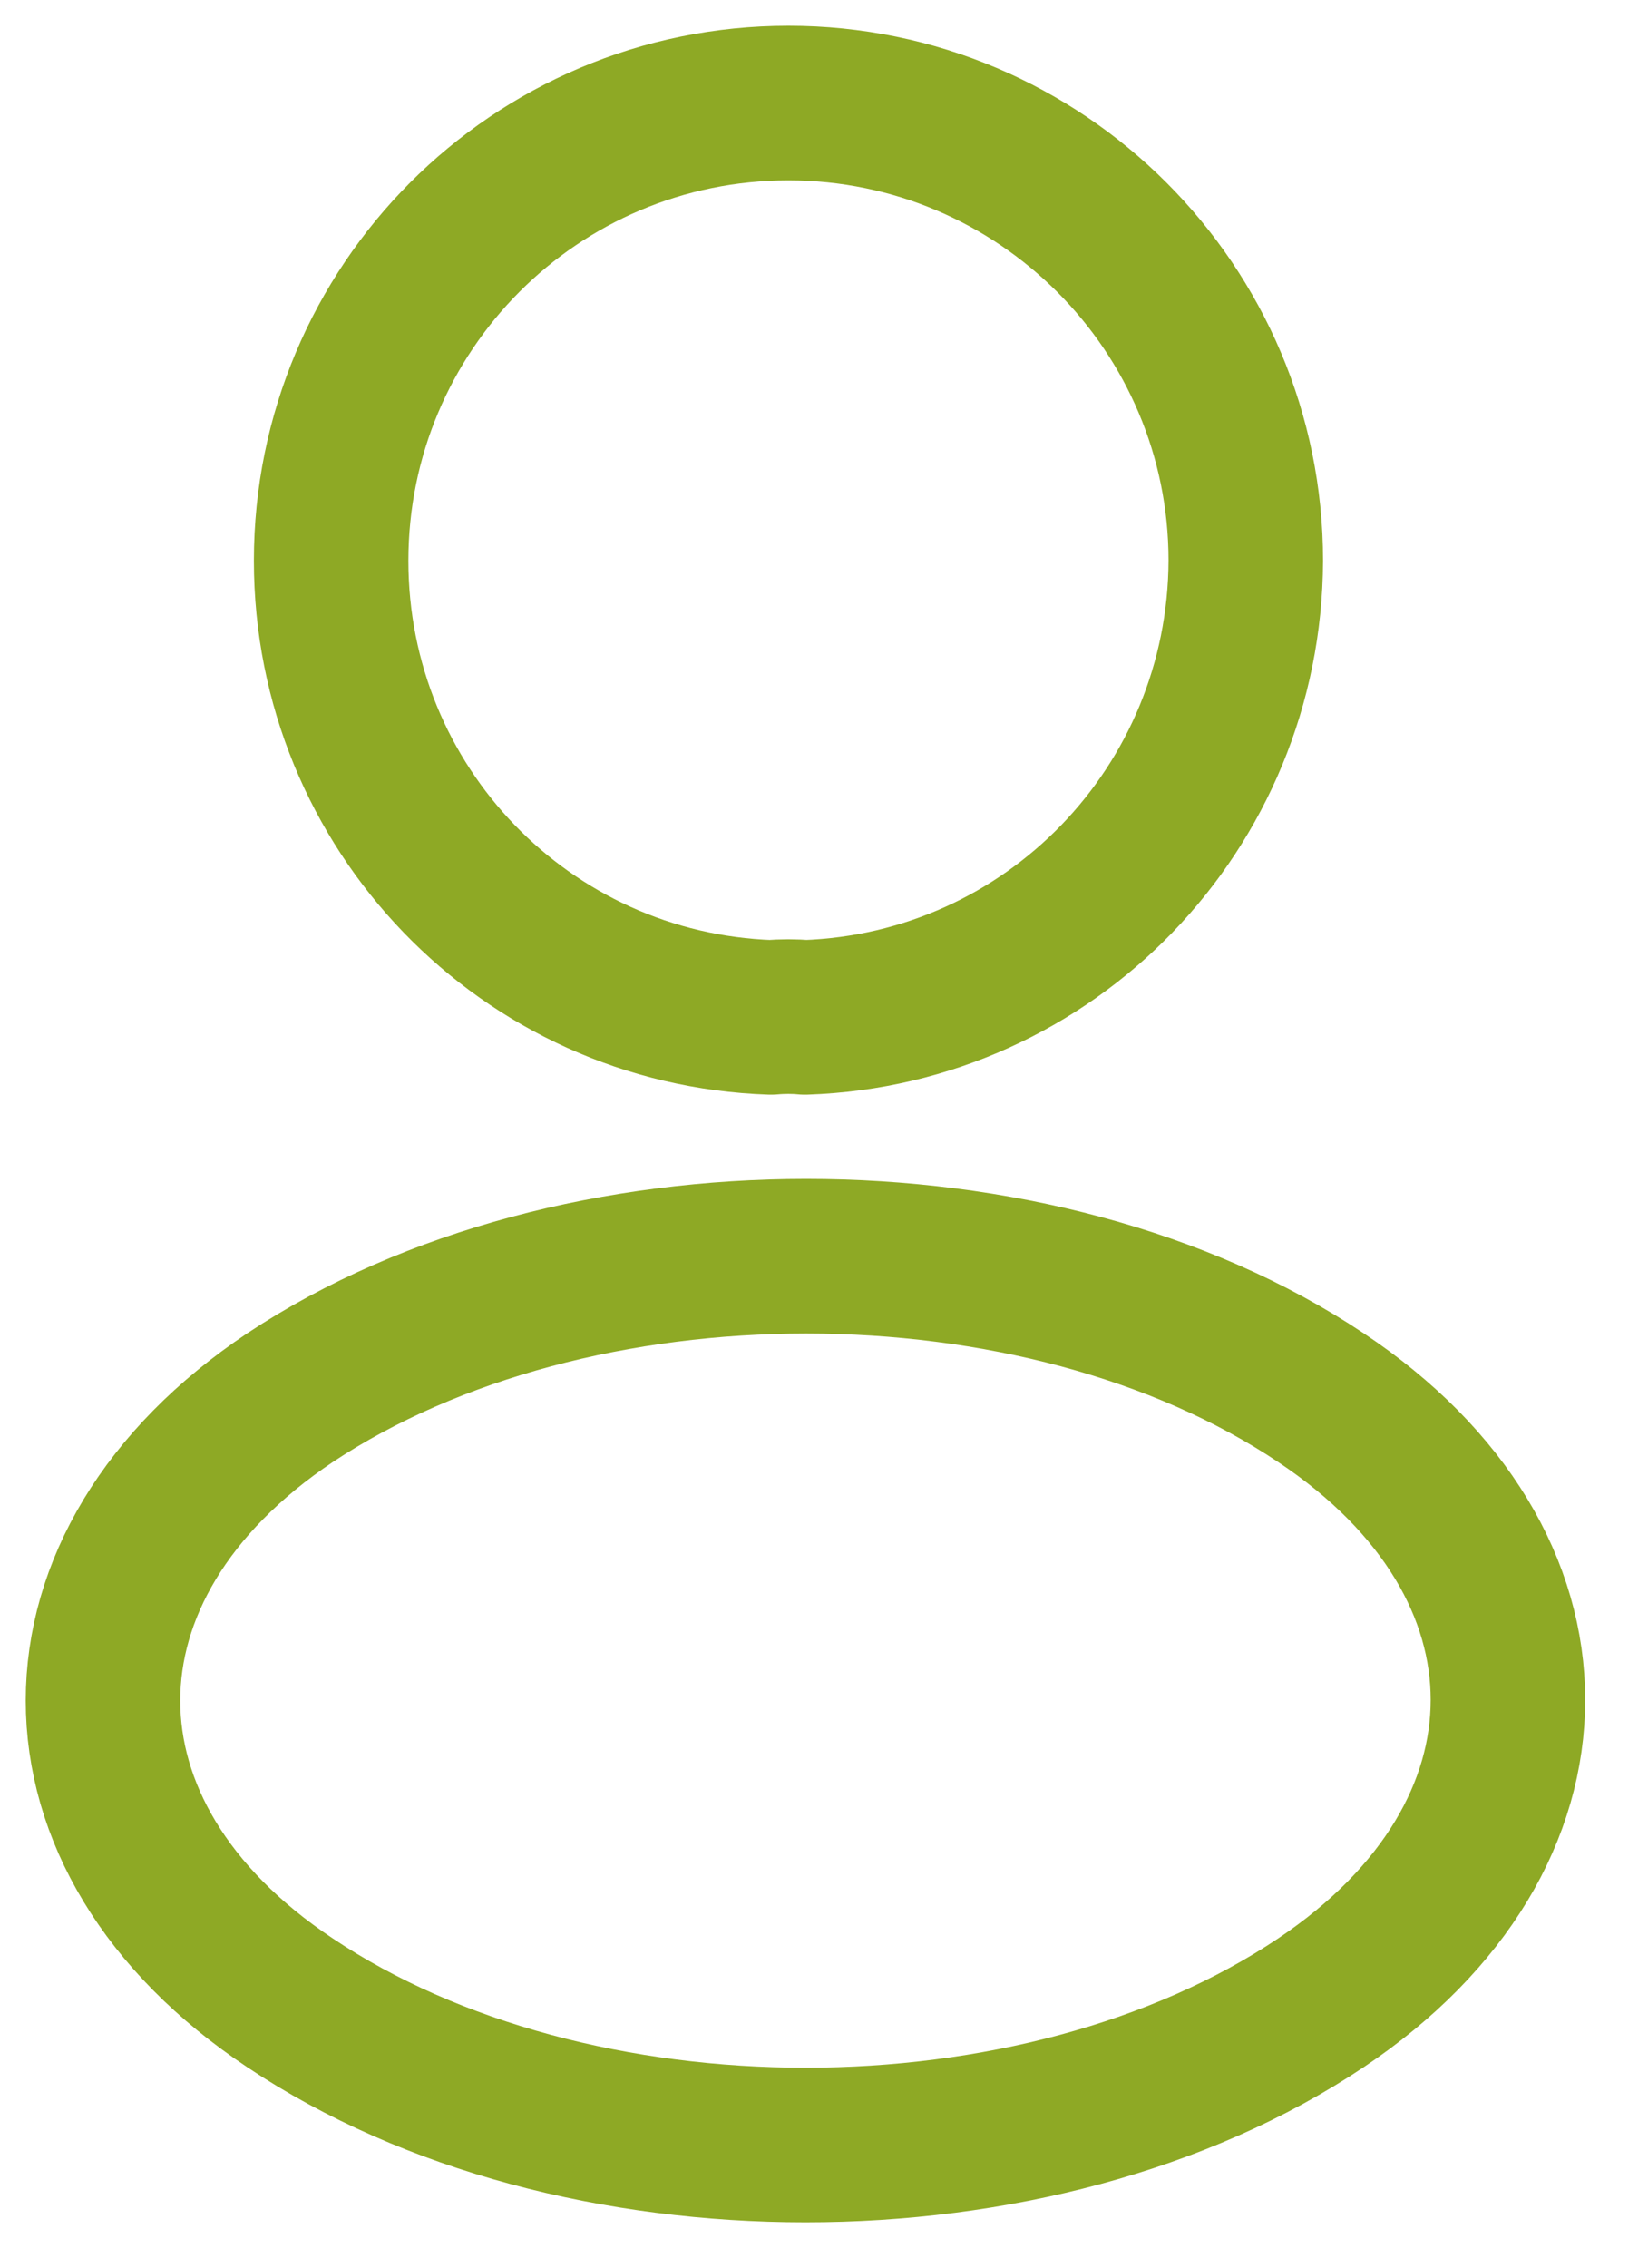
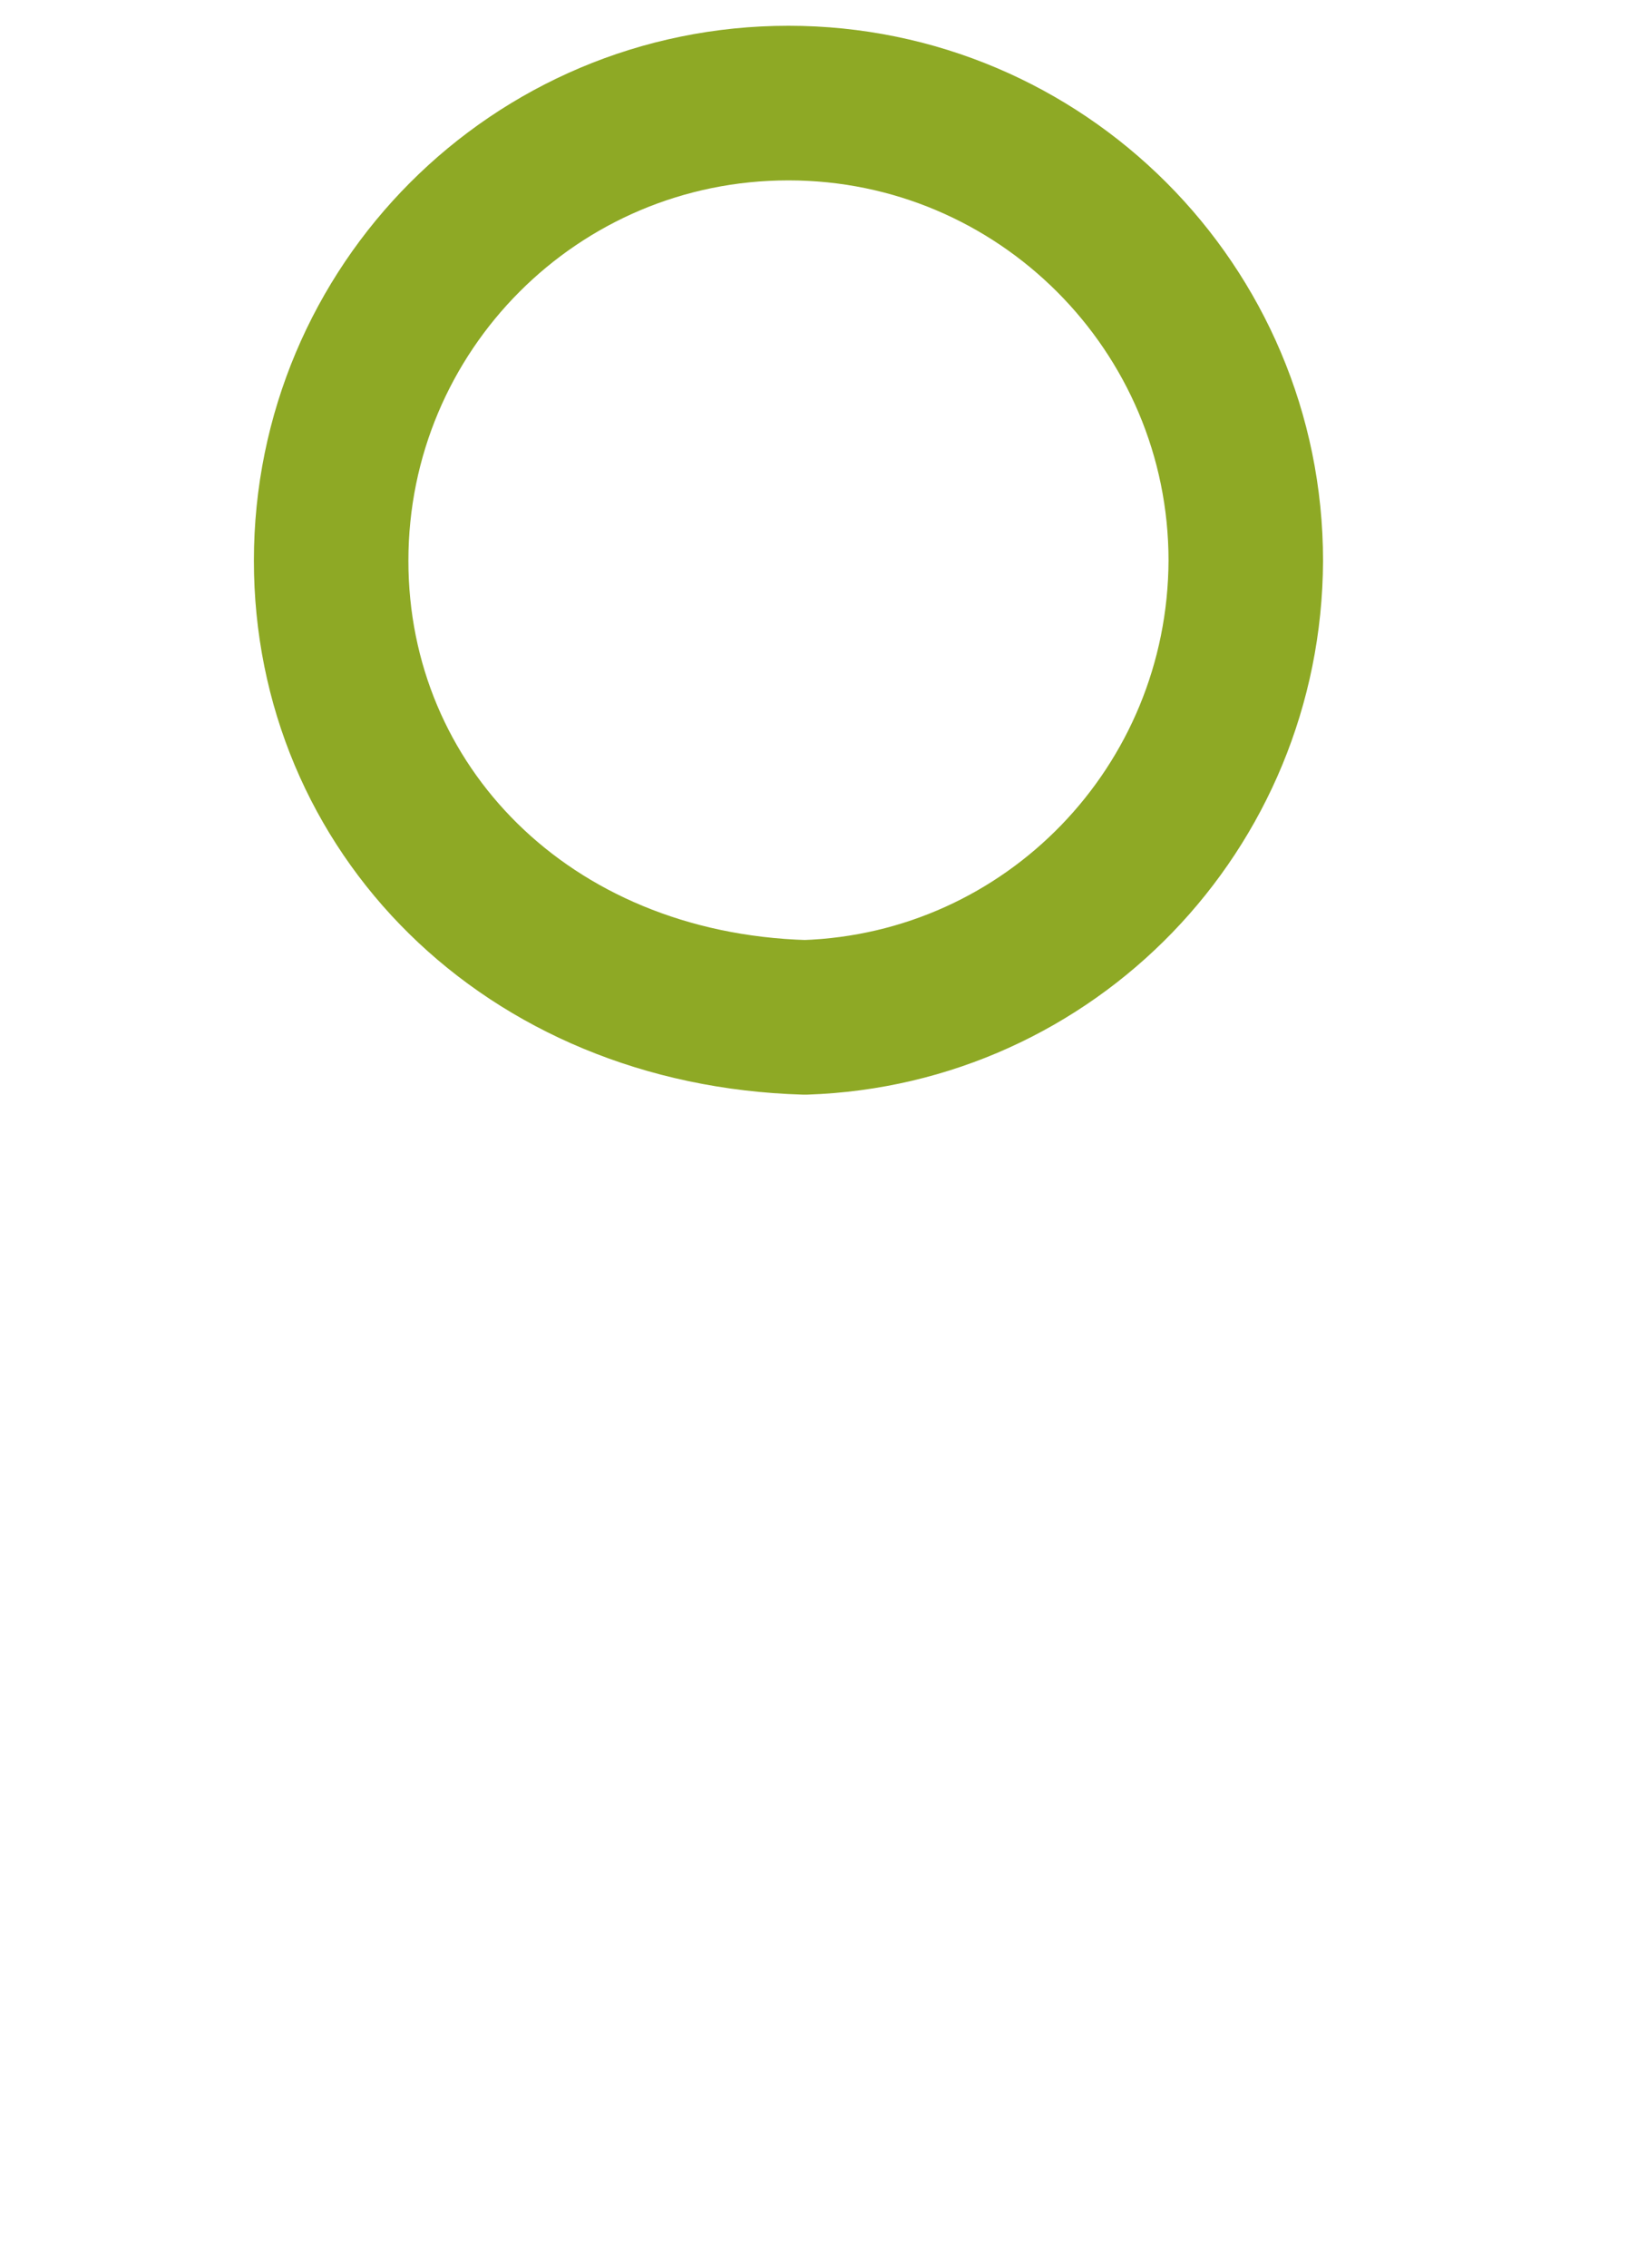
<svg xmlns="http://www.w3.org/2000/svg" width="16" height="22" viewBox="0 0 16 22" fill="none">
-   <path d="M7.815 9.87C7.715 9.86 7.595 9.86 7.485 9.87C5.105 9.79 3.215 7.84 3.215 5.44C3.215 2.99 5.195 1 7.655 1C10.105 1 12.095 2.99 12.095 5.44C12.085 7.84 10.195 9.79 7.815 9.87Z" stroke="#8EA925" stroke-width="1.5" stroke-linecap="round" stroke-linejoin="round" />
-   <path d="M2.815 13.56C0.395 15.18 0.395 17.82 2.815 19.43C5.565 21.27 10.075 21.27 12.825 19.43C15.245 17.81 15.245 15.17 12.825 13.56C10.085 11.73 5.575 11.73 2.815 13.56Z" stroke="#8EA925" stroke-width="1.5" stroke-linecap="round" stroke-linejoin="round" />
+   <path d="M7.815 9.87C5.105 9.79 3.215 7.84 3.215 5.44C3.215 2.99 5.195 1 7.655 1C10.105 1 12.095 2.99 12.095 5.44C12.085 7.84 10.195 9.79 7.815 9.87Z" stroke="#8EA925" stroke-width="1.5" stroke-linecap="round" stroke-linejoin="round" />
</svg>